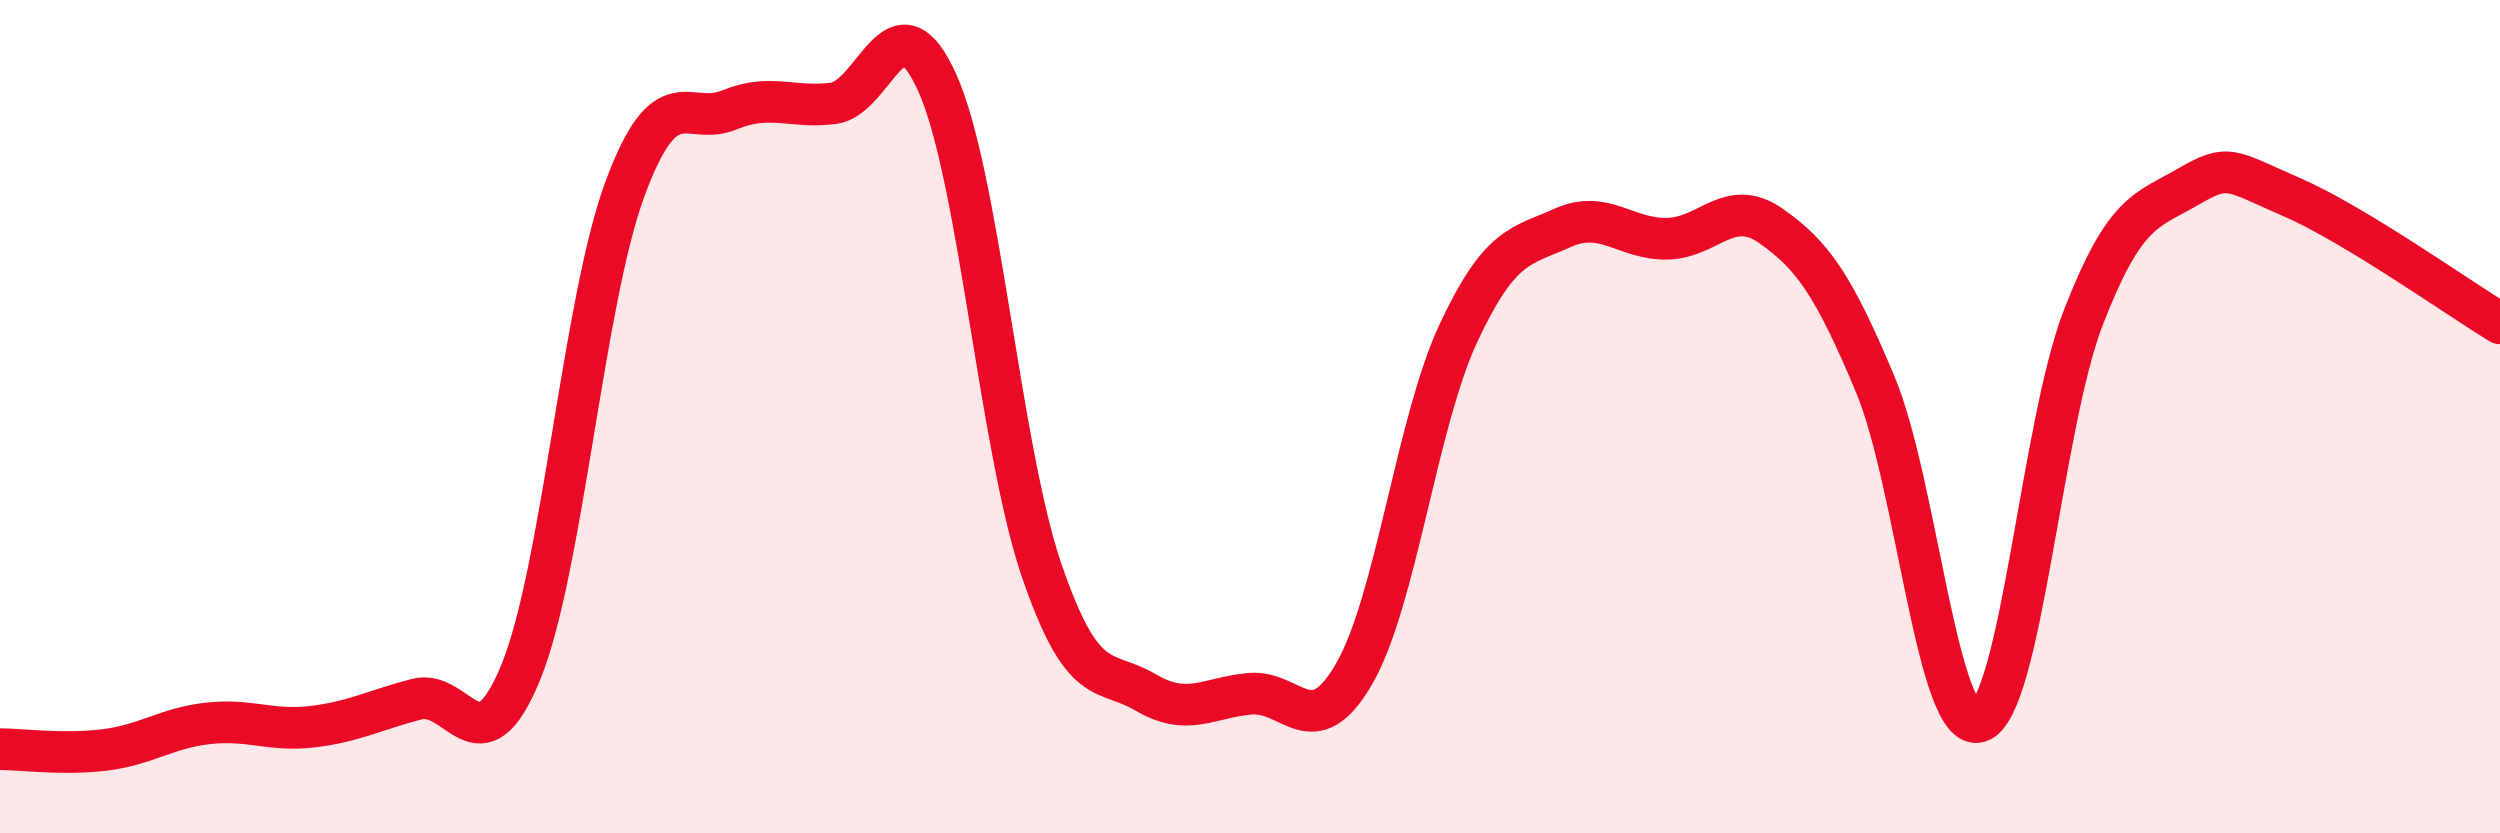
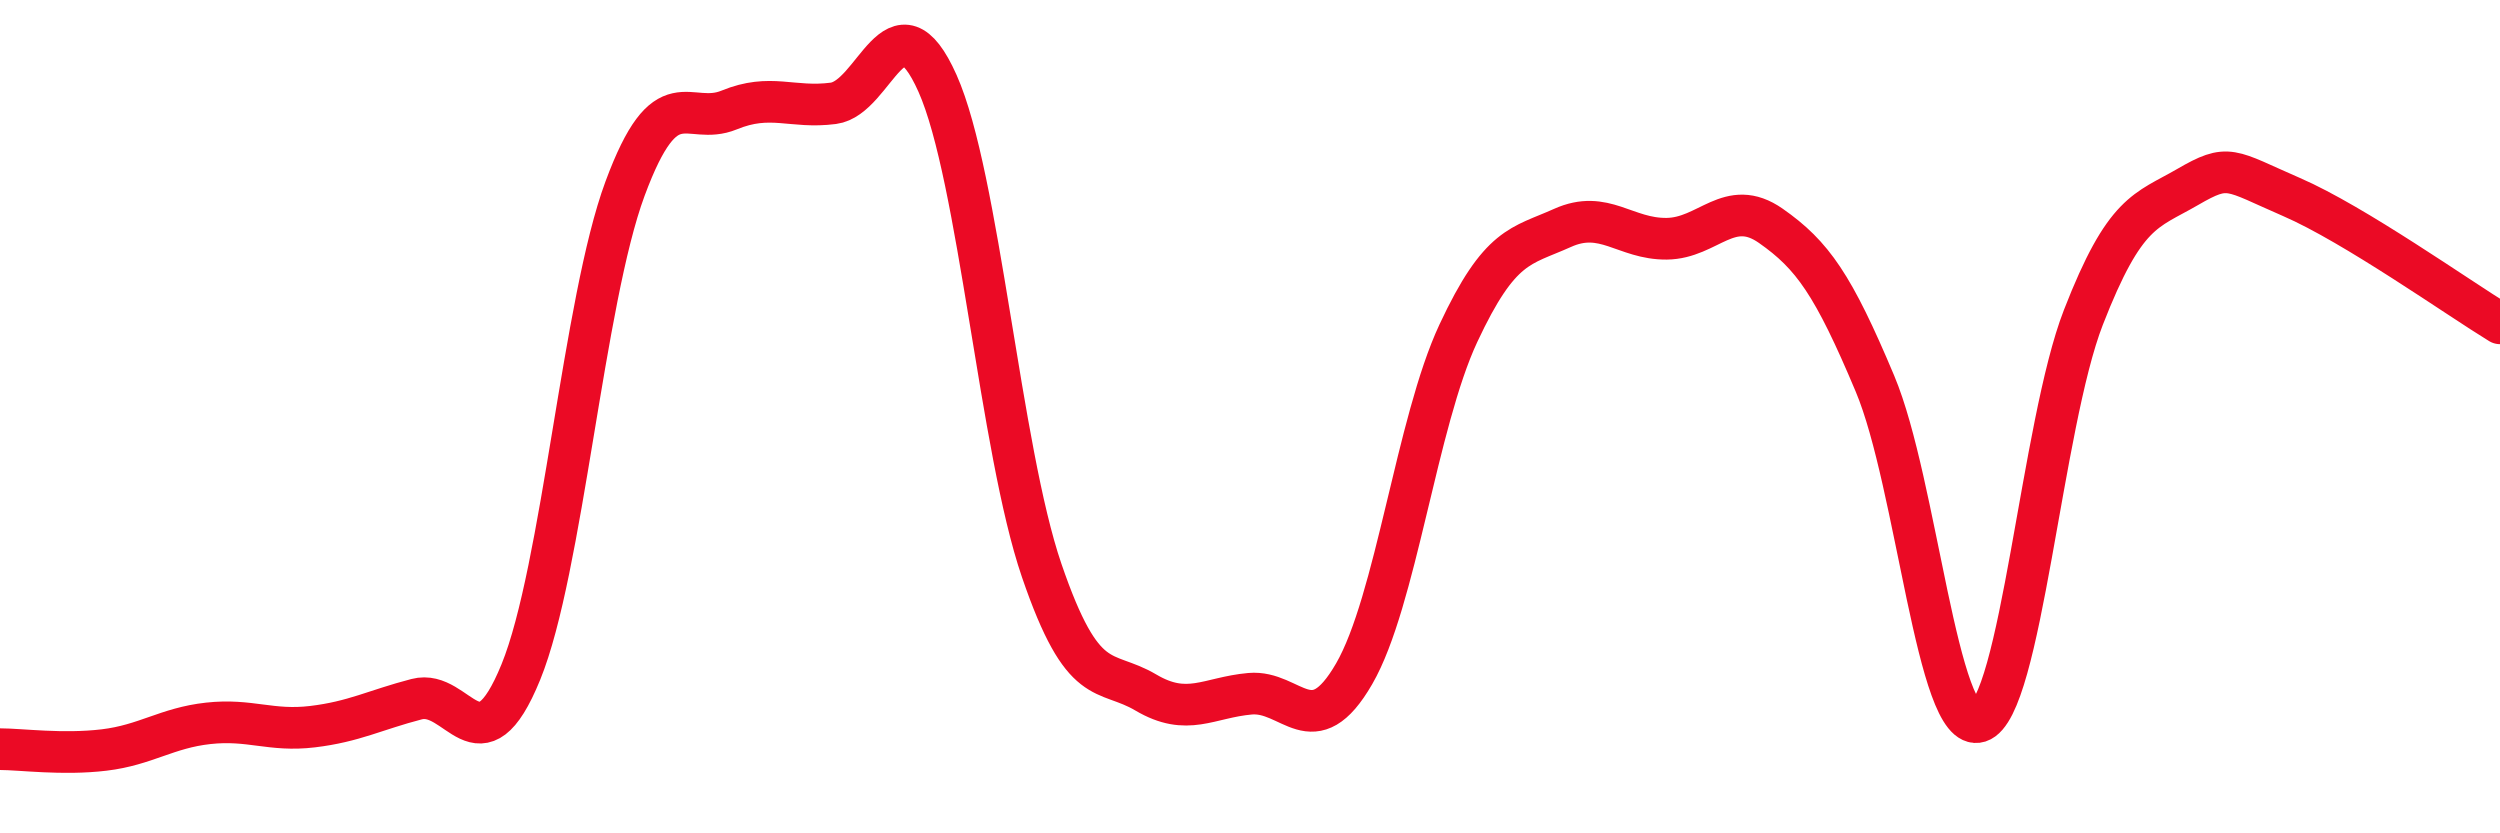
<svg xmlns="http://www.w3.org/2000/svg" width="60" height="20" viewBox="0 0 60 20">
-   <path d="M 0,17.98 C 0.5,17.98 1.5,18.12 2.5,18 C 3.5,17.88 4,17.47 5,17.36 C 6,17.25 6.5,17.56 7.5,17.44 C 8.5,17.32 9,17.04 10,16.78 C 11,16.52 11.5,18.58 12.5,16.13 C 13.5,13.68 14,7.23 15,4.53 C 16,1.83 16.5,3.05 17.5,2.64 C 18.5,2.23 19,2.61 20,2.48 C 21,2.35 21.5,-0.24 22.5,2 C 23.5,4.24 24,10.77 25,13.69 C 26,16.61 26.5,16.03 27.5,16.62 C 28.5,17.21 29,16.74 30,16.65 C 31,16.56 31.5,17.9 32.5,16.17 C 33.5,14.44 34,10.14 35,8 C 36,5.86 36.5,5.92 37.5,5.47 C 38.5,5.02 39,5.74 40,5.73 C 41,5.72 41.5,4.72 42.5,5.42 C 43.5,6.12 44,6.83 45,9.21 C 46,11.59 46.5,17.64 47.5,17.32 C 48.5,17 49,10.19 50,7.62 C 51,5.05 51.5,5.07 52.5,4.49 C 53.5,3.91 53.5,4.08 55,4.73 C 56.5,5.38 59,7.15 60,7.76L60 20L0 20Z" fill="#EB0A25" opacity="0.1" stroke-linecap="round" stroke-linejoin="round" />
  <path d="M 0,17.98 C 0.5,17.98 1.5,18.12 2.5,18 C 3.5,17.88 4,17.47 5,17.36 C 6,17.25 6.5,17.56 7.5,17.44 C 8.5,17.32 9,17.04 10,16.78 C 11,16.52 11.5,18.58 12.5,16.13 C 13.5,13.68 14,7.23 15,4.53 C 16,1.83 16.5,3.05 17.5,2.64 C 18.5,2.23 19,2.61 20,2.48 C 21,2.35 21.5,-0.24 22.5,2 C 23.5,4.24 24,10.77 25,13.69 C 26,16.61 26.5,16.03 27.5,16.62 C 28.5,17.21 29,16.74 30,16.65 C 31,16.56 31.5,17.9 32.5,16.17 C 33.5,14.44 34,10.14 35,8 C 36,5.86 36.5,5.92 37.5,5.47 C 38.5,5.02 39,5.74 40,5.73 C 41,5.72 41.5,4.72 42.5,5.42 C 43.5,6.12 44,6.83 45,9.21 C 46,11.59 46.5,17.64 47.5,17.32 C 48.5,17 49,10.19 50,7.62 C 51,5.05 51.5,5.07 52.5,4.49 C 53.5,3.91 53.5,4.08 55,4.73 C 56.5,5.38 59,7.15 60,7.76" stroke="#EB0A25" stroke-width="1" fill="none" stroke-linecap="round" stroke-linejoin="round" />
</svg>